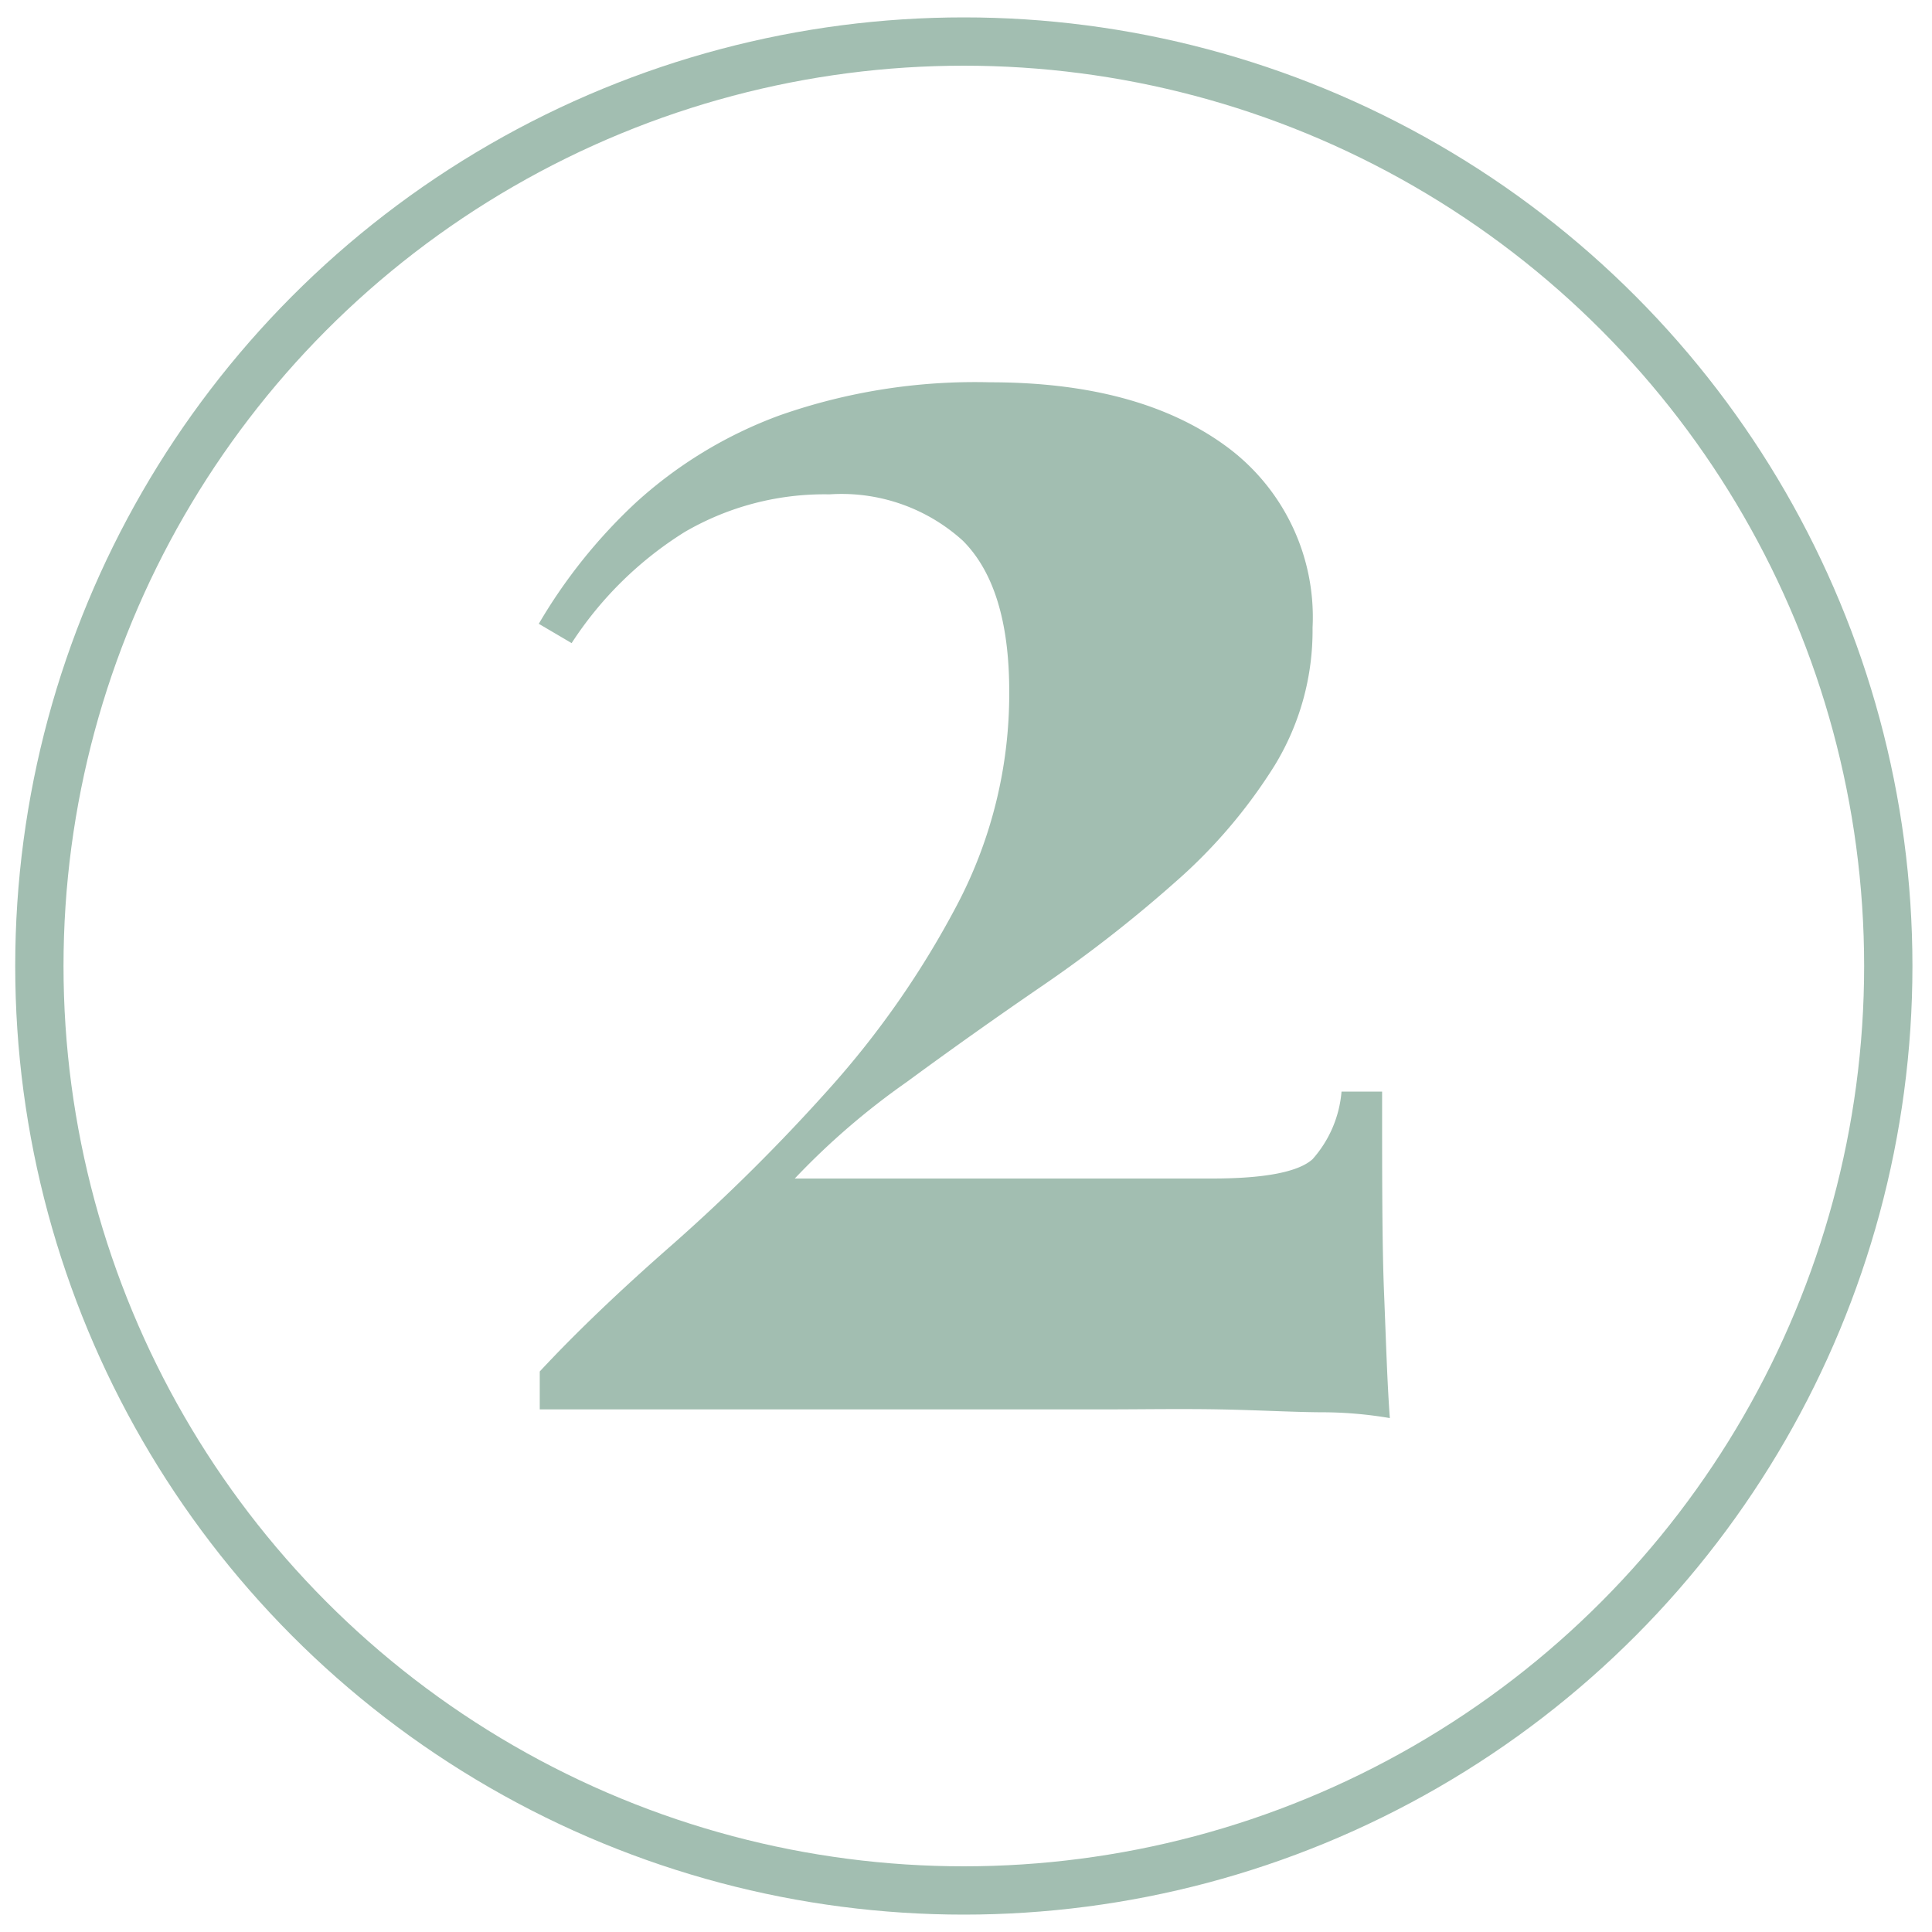
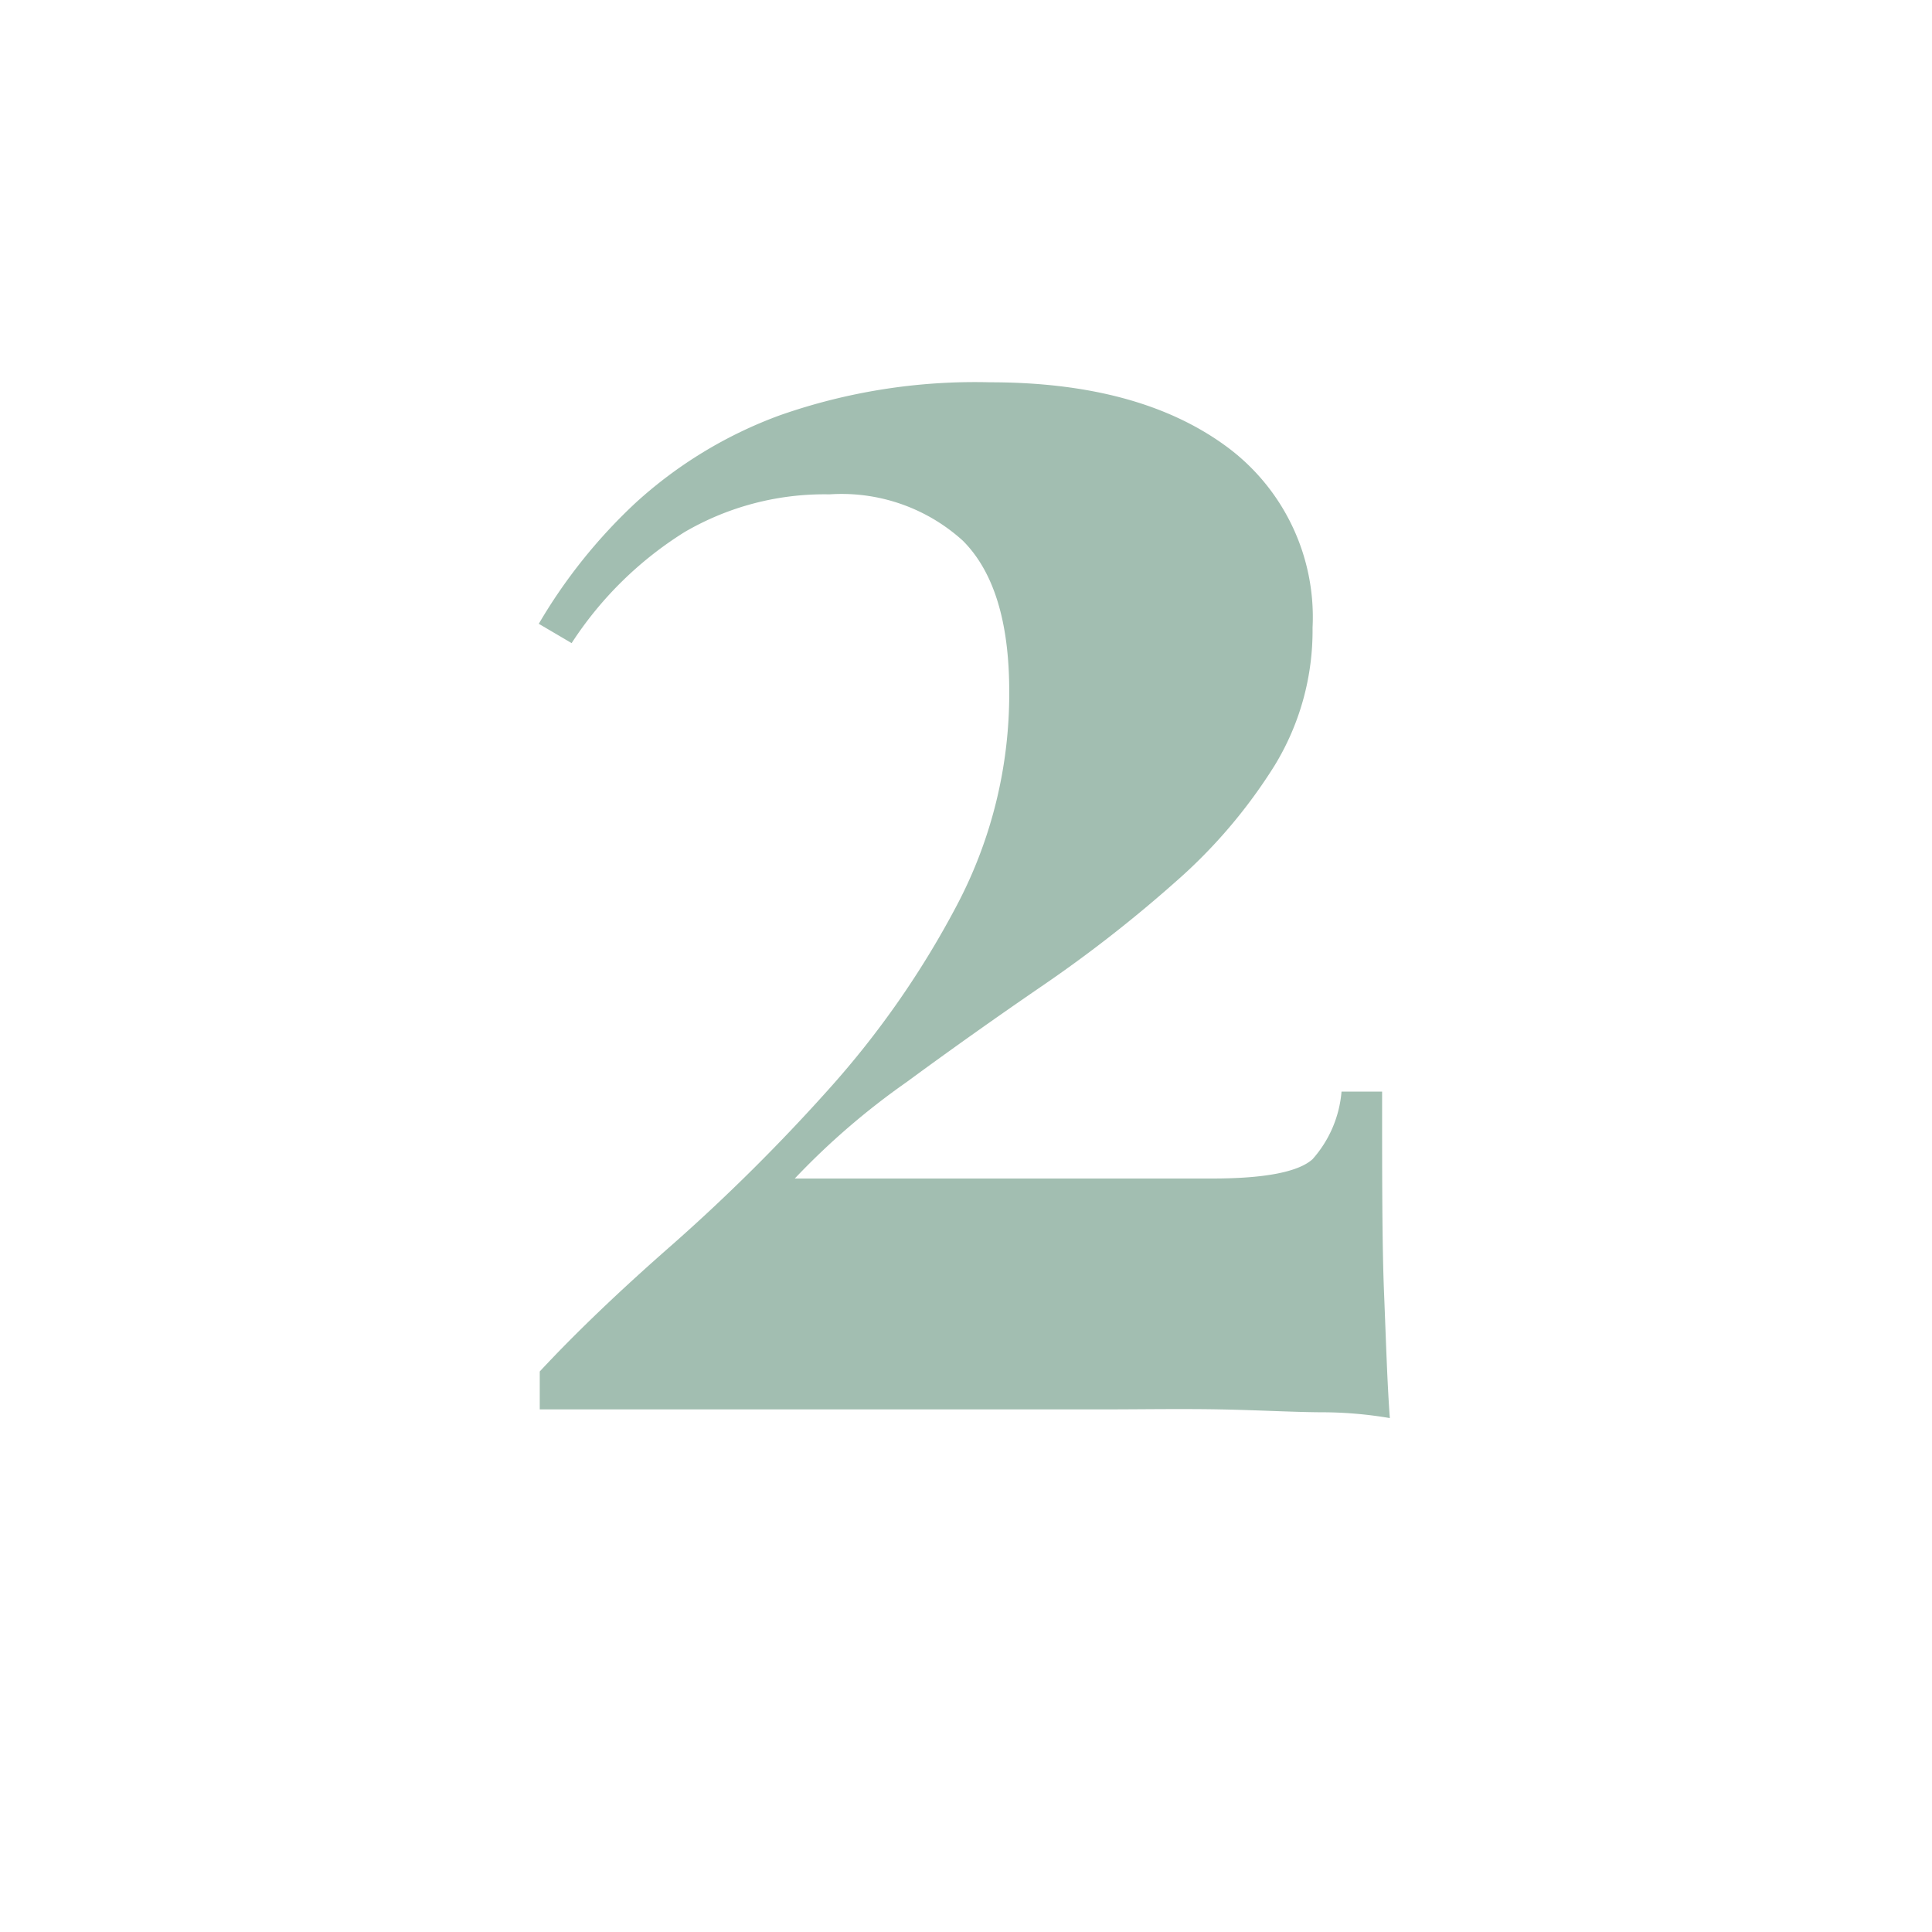
<svg xmlns="http://www.w3.org/2000/svg" id="Layer_1" data-name="Layer 1" viewBox="0 0 80 80">
  <defs>
    <style>.cls-1{fill:none;stroke:#a2beb1;stroke-miterlimit:10;stroke-width:2px;}.cls-2{fill:#a2beb1;}</style>
  </defs>
-   <circle class="cls-1" cx="39.91" cy="40" r="38.28" />
  <path class="cls-2" d="M41,15.83q6.15,0,9.76,2.64A8.77,8.77,0,0,1,54.35,26a10.71,10.71,0,0,1-1.56,5.68,21.62,21.62,0,0,1-4.12,4.84,55.37,55.37,0,0,1-5.48,4.28q-2.92,2-5.64,4a30.43,30.43,0,0,0-4.64,4H50.19c2.18,0,3.57-.27,4.16-.8a4.81,4.81,0,0,0,1.2-2.8h1.68c0,3.57,0,6.35.08,8.32s.13,3.71.24,5.2a16.86,16.86,0,0,0-2.64-.24c-1.28,0-2.75-.09-4.4-.12s-3.28,0-4.88,0H22.35V56.79q2.23-2.4,5.52-5.28a77.58,77.58,0,0,0,6.44-6.4,37.65,37.65,0,0,0,5.32-7.64,18.76,18.76,0,0,0,2.16-8.84q0-4.32-1.92-6.24a7.47,7.47,0,0,0-5.52-1.92,11.49,11.49,0,0,0-6,1.56,15.12,15.12,0,0,0-4.68,4.6l-1.36-.8a22.13,22.13,0,0,1,4-5,18.07,18.07,0,0,1,6-3.64A24.41,24.41,0,0,1,41,15.83Z" />
</svg>